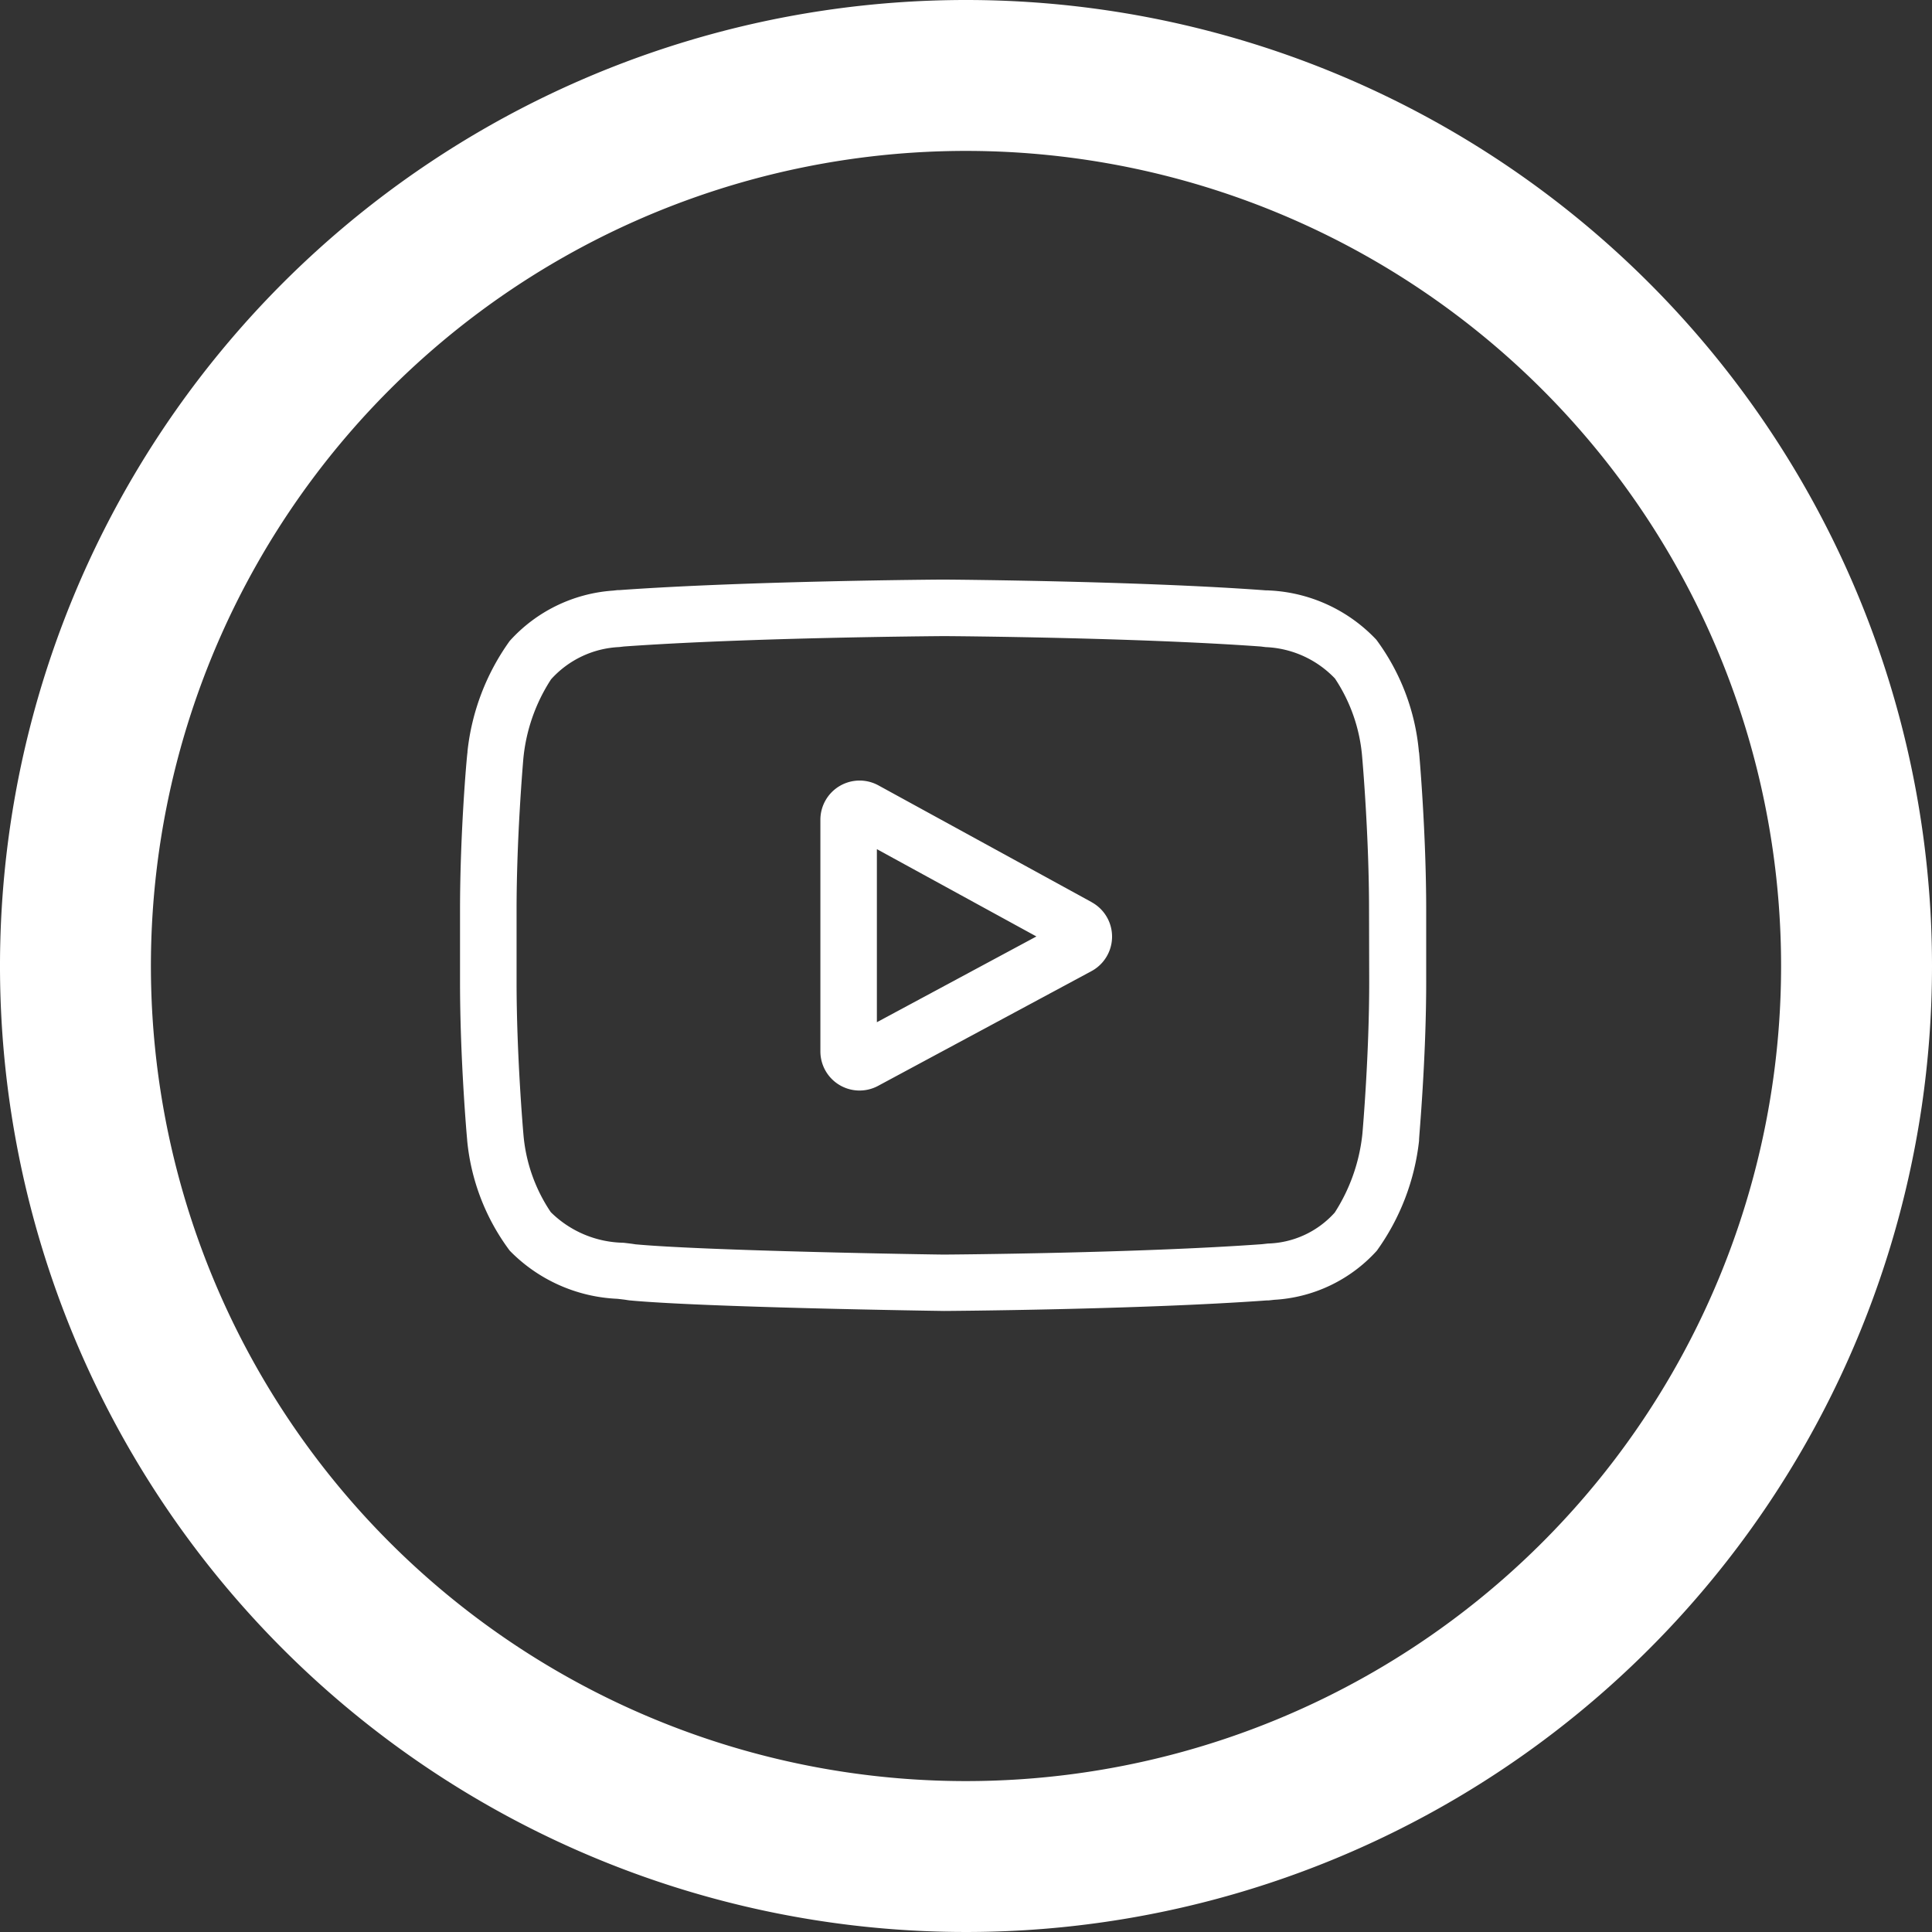
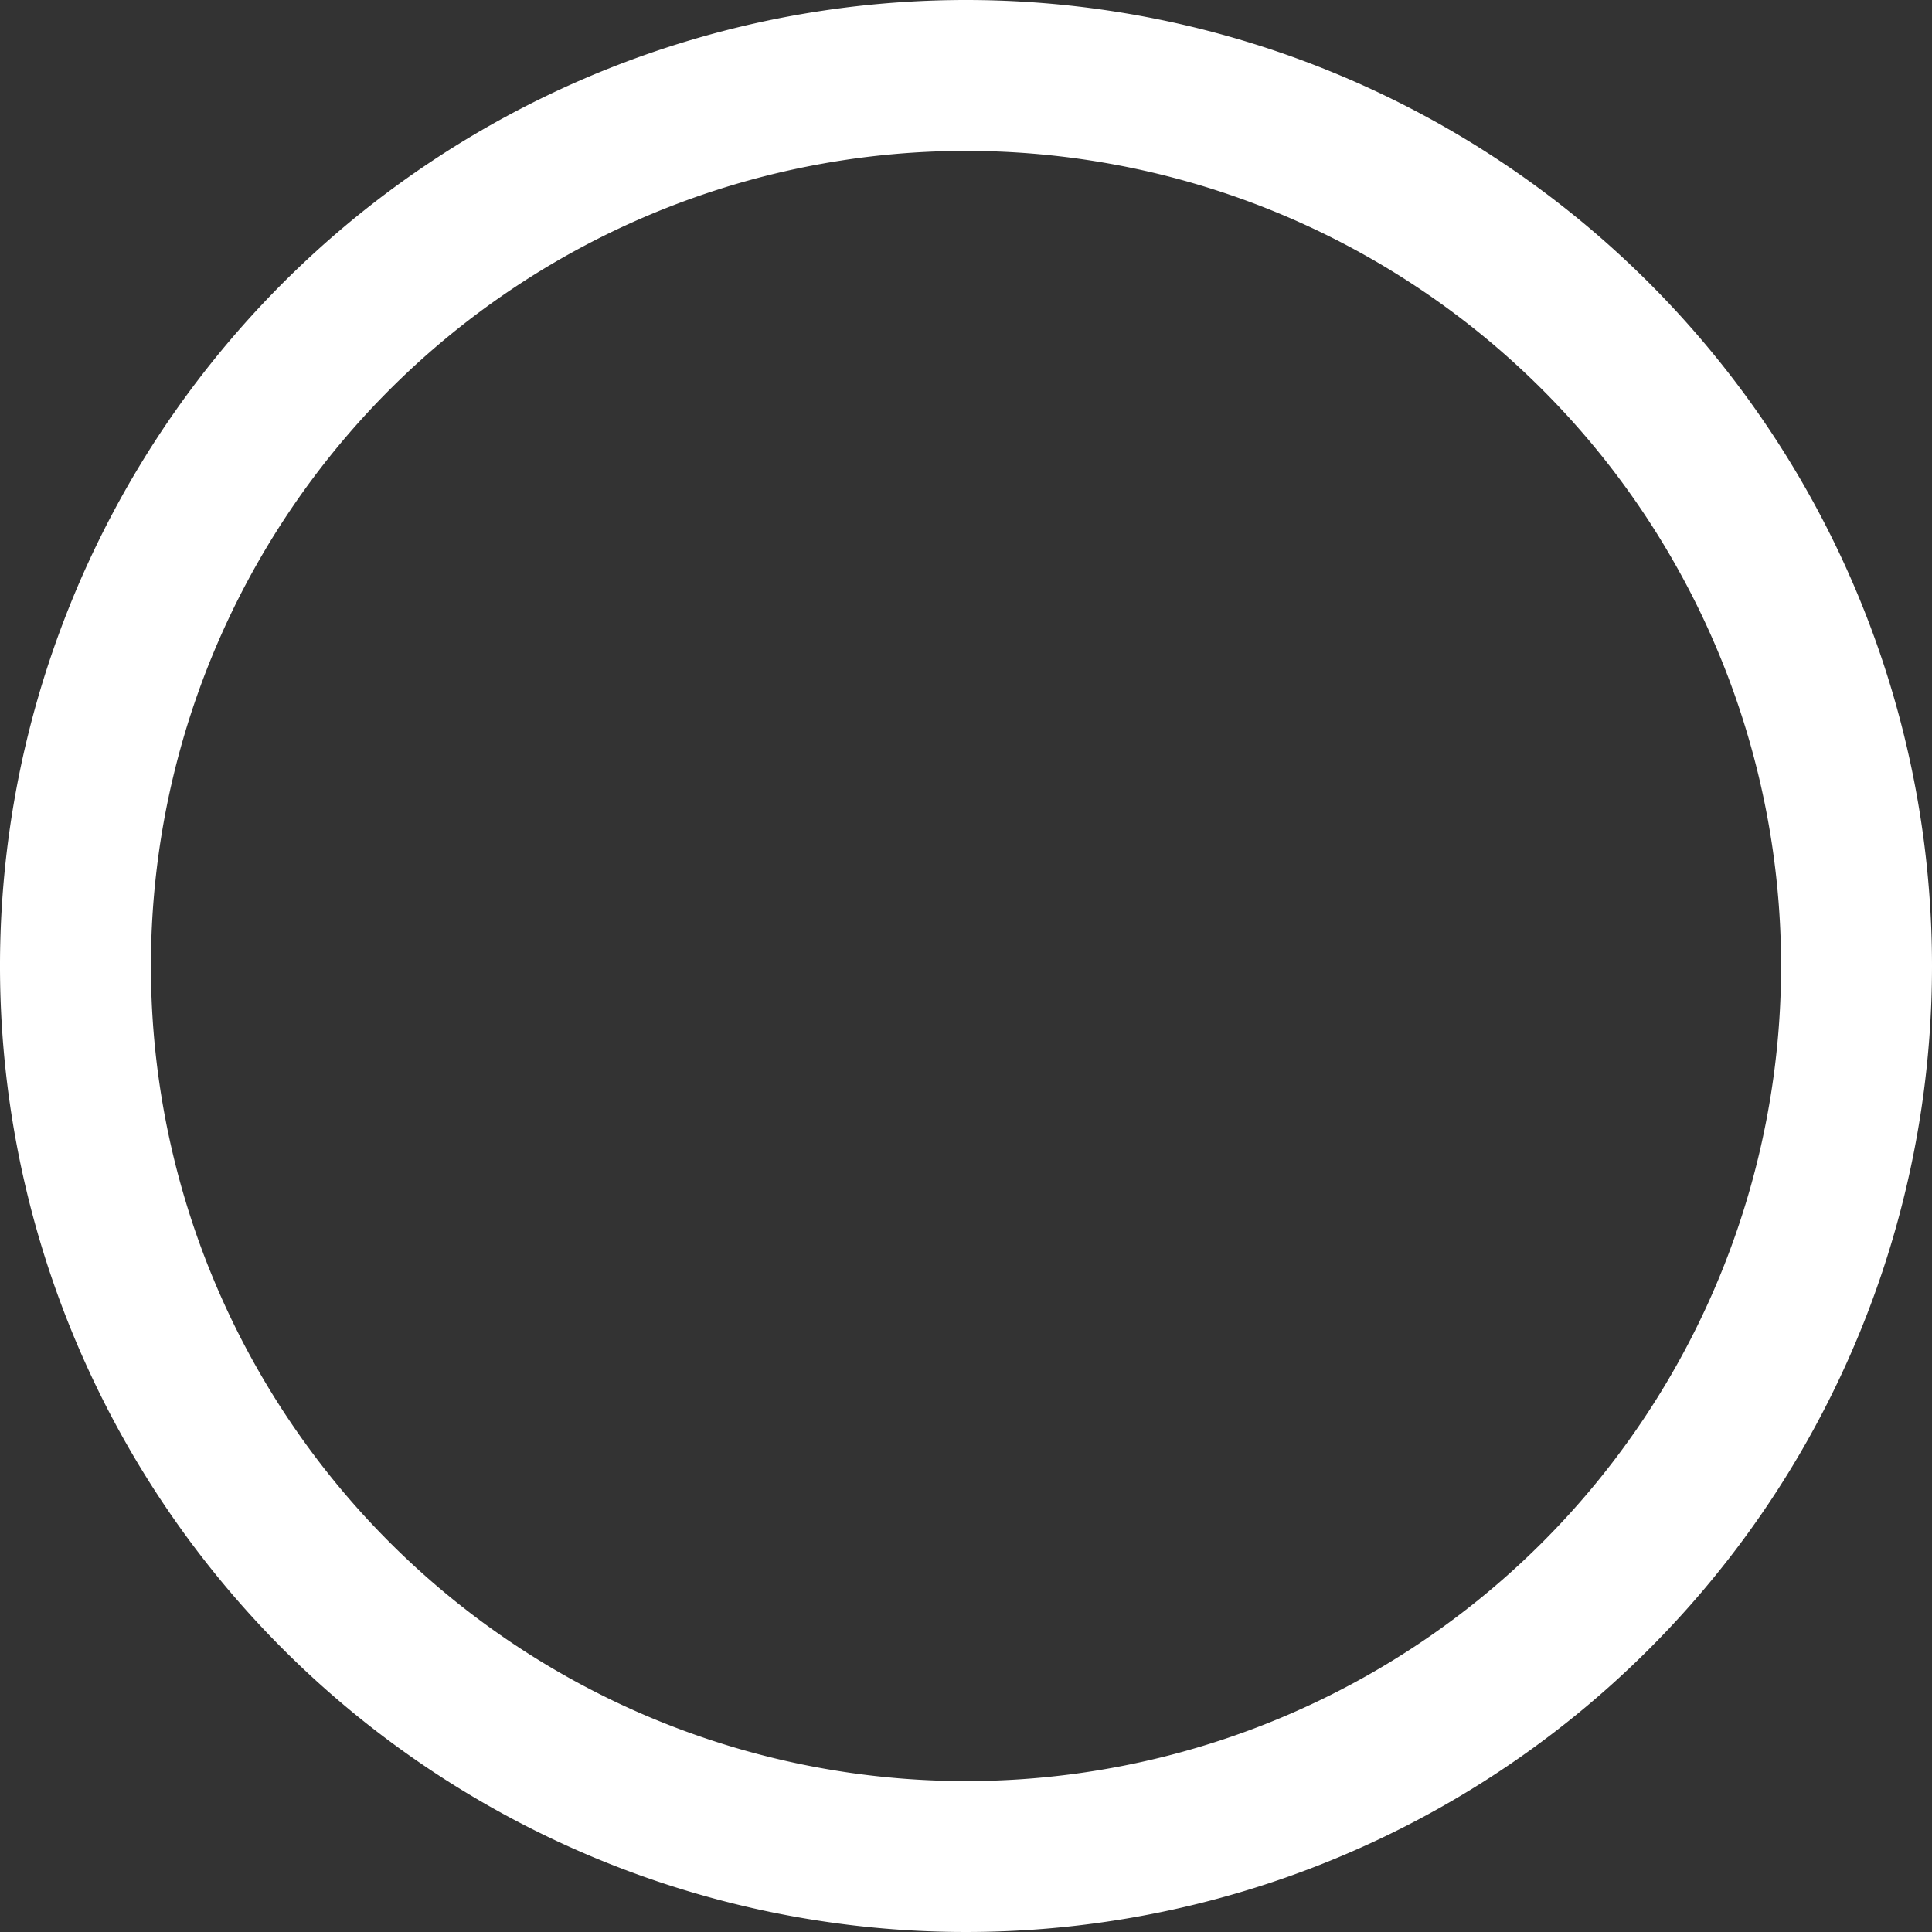
<svg xmlns="http://www.w3.org/2000/svg" id="yout" width="34.988" height="34.988" viewBox="0 0 34.988 34.988">
  <rect x="0" y="0" width="34.988" height="34.988" fill="#333333" stroke="none" />
  <g id="youtube_2_" data-name="youtube (2)" transform="translate(8.33 10.496)">
-     <path id="Path_1499" data-name="Path 1499" d="M195.862,108.726,192,106.611a.71.71,0,0,0-1.051.623v4.193a.709.709,0,0,0,1.046.625l3.865-2.078a.71.71,0,0,0,0-1.248Zm-3.89,2.174v-3.134l2.889,1.581Zm0,0" transform="translate(-184.422 -102.884)" fill="#fff" />
-     <path id="Path_1500" data-name="Path 1500" d="M17.365,3.127V3.119a4,4,0,0,0-.771-2.03A2.847,2.847,0,0,0,14.707.2L14.62.195h-.031C12.277.023,8.784,0,8.749,0H8.743C8.708,0,5.215.023,2.882.191H2.851L2.769.2A2.775,2.775,0,0,0,.9,1.111a4.193,4.193,0,0,0-.765,2v.018C.123,3.186,0,4.581,0,5.981V7.29c0,1.4.123,2.8.129,2.854v.009a3.962,3.962,0,0,0,.771,2,2.9,2.9,0,0,0,1.949.872c.071.008.132.015.174.022l.04.006c1.335.127,5.522.19,5.7.192h.011c.035,0,3.528-.023,5.84-.191h.031l.1-.011a2.711,2.711,0,0,0,1.858-.889,4.192,4.192,0,0,0,.765-1.994v-.018c0-.059.129-1.453.129-2.854V5.981c0-1.4-.124-2.8-.129-2.854Zm-.9,4.163c0,1.3-.113,2.631-.124,2.753a3.255,3.255,0,0,1-.5,1.42,1.686,1.686,0,0,1-1.21.561l-.109.012c-2.237.162-5.6.187-5.753.188-.174,0-4.3-.066-5.594-.186-.066-.011-.138-.019-.214-.028a1.917,1.917,0,0,1-1.311-.548l-.009-.01a2.953,2.953,0,0,1-.493-1.406C1.14,9.955,1.024,8.6,1.024,7.29V5.981c0-1.3.113-2.628.124-2.753a3.188,3.188,0,0,1,.5-1.421,1.769,1.769,0,0,1,1.236-.585l.084-.01c2.27-.163,5.655-.187,5.776-.188s3.505.025,5.755.188l.09.011a1.836,1.836,0,0,1,1.256.569h0a3,3,0,0,1,.493,1.427c.008.087.124,1.441.124,2.758Zm0,0" transform="translate(0.001)" fill="#fff" />
-   </g>
+     </g>
  <path id="Path_1501" data-name="Path 1501" d="M17.494,0A17.494,17.494,0,1,0,34.988,17.494,17.494,17.494,0,0,0,17.494,0Zm0,32.255A14.761,14.761,0,1,1,32.255,17.494,14.761,14.761,0,0,1,17.494,32.255Z" fill="#fff" />
</svg>